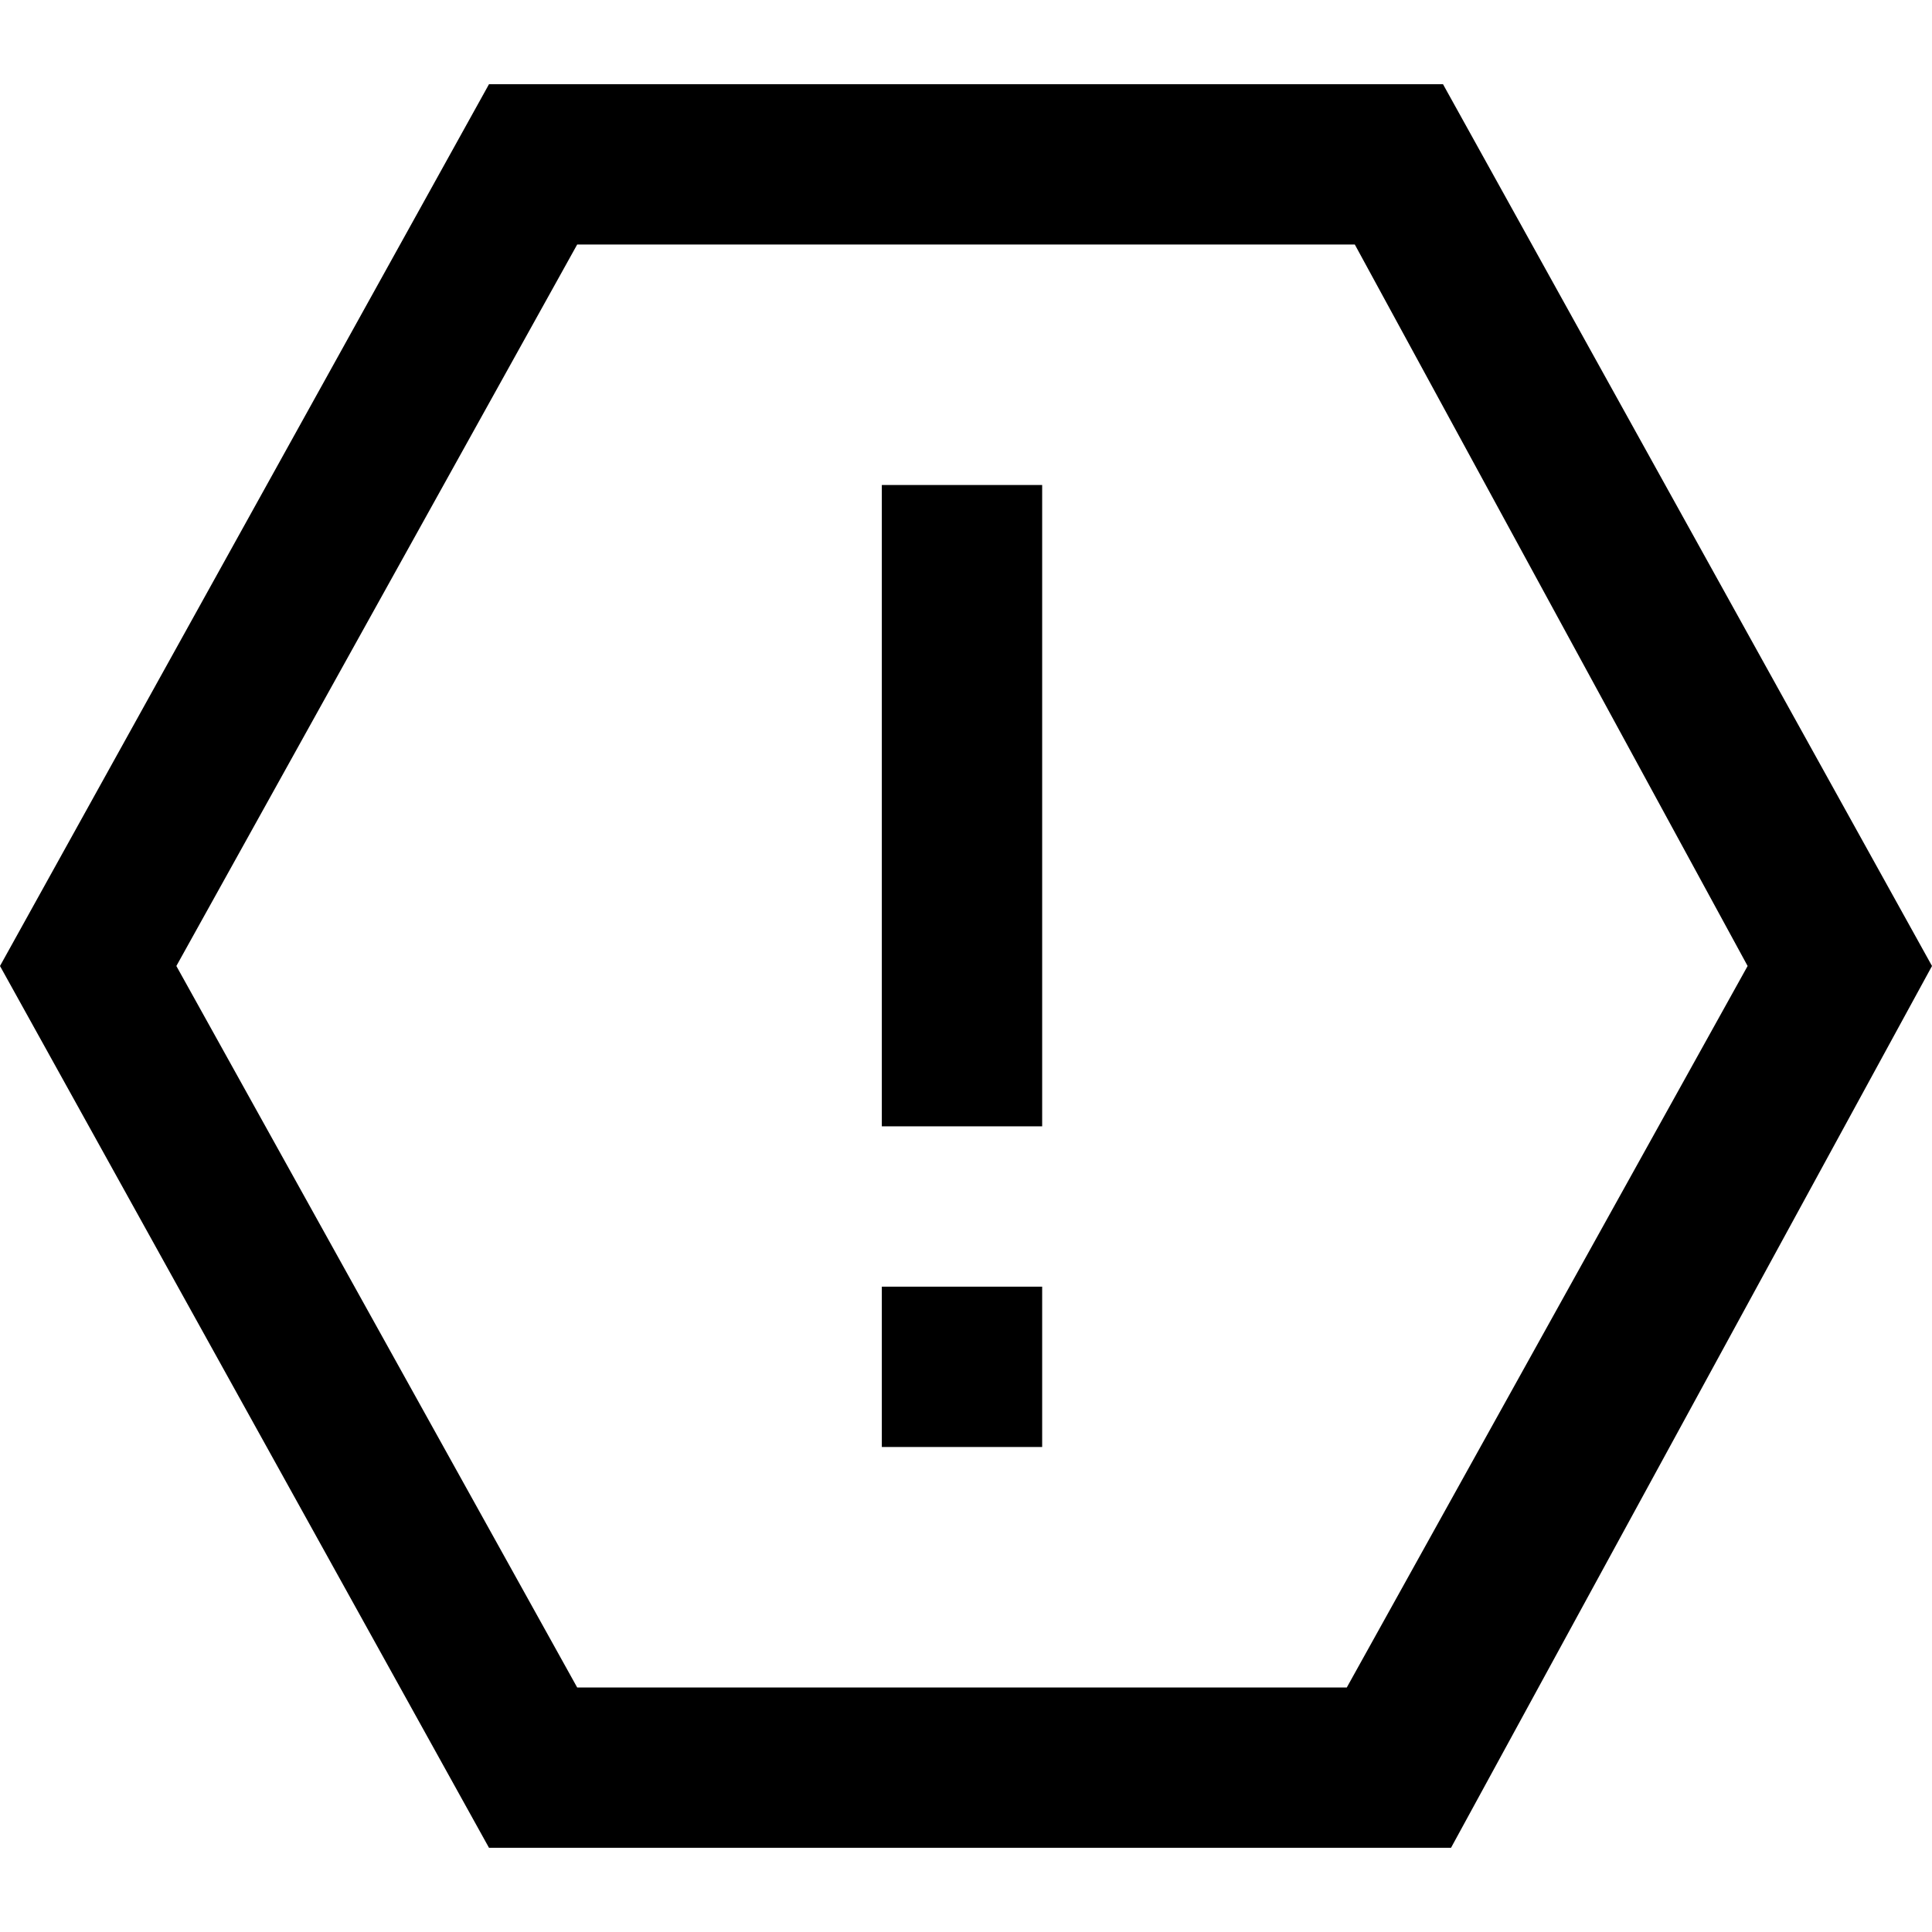
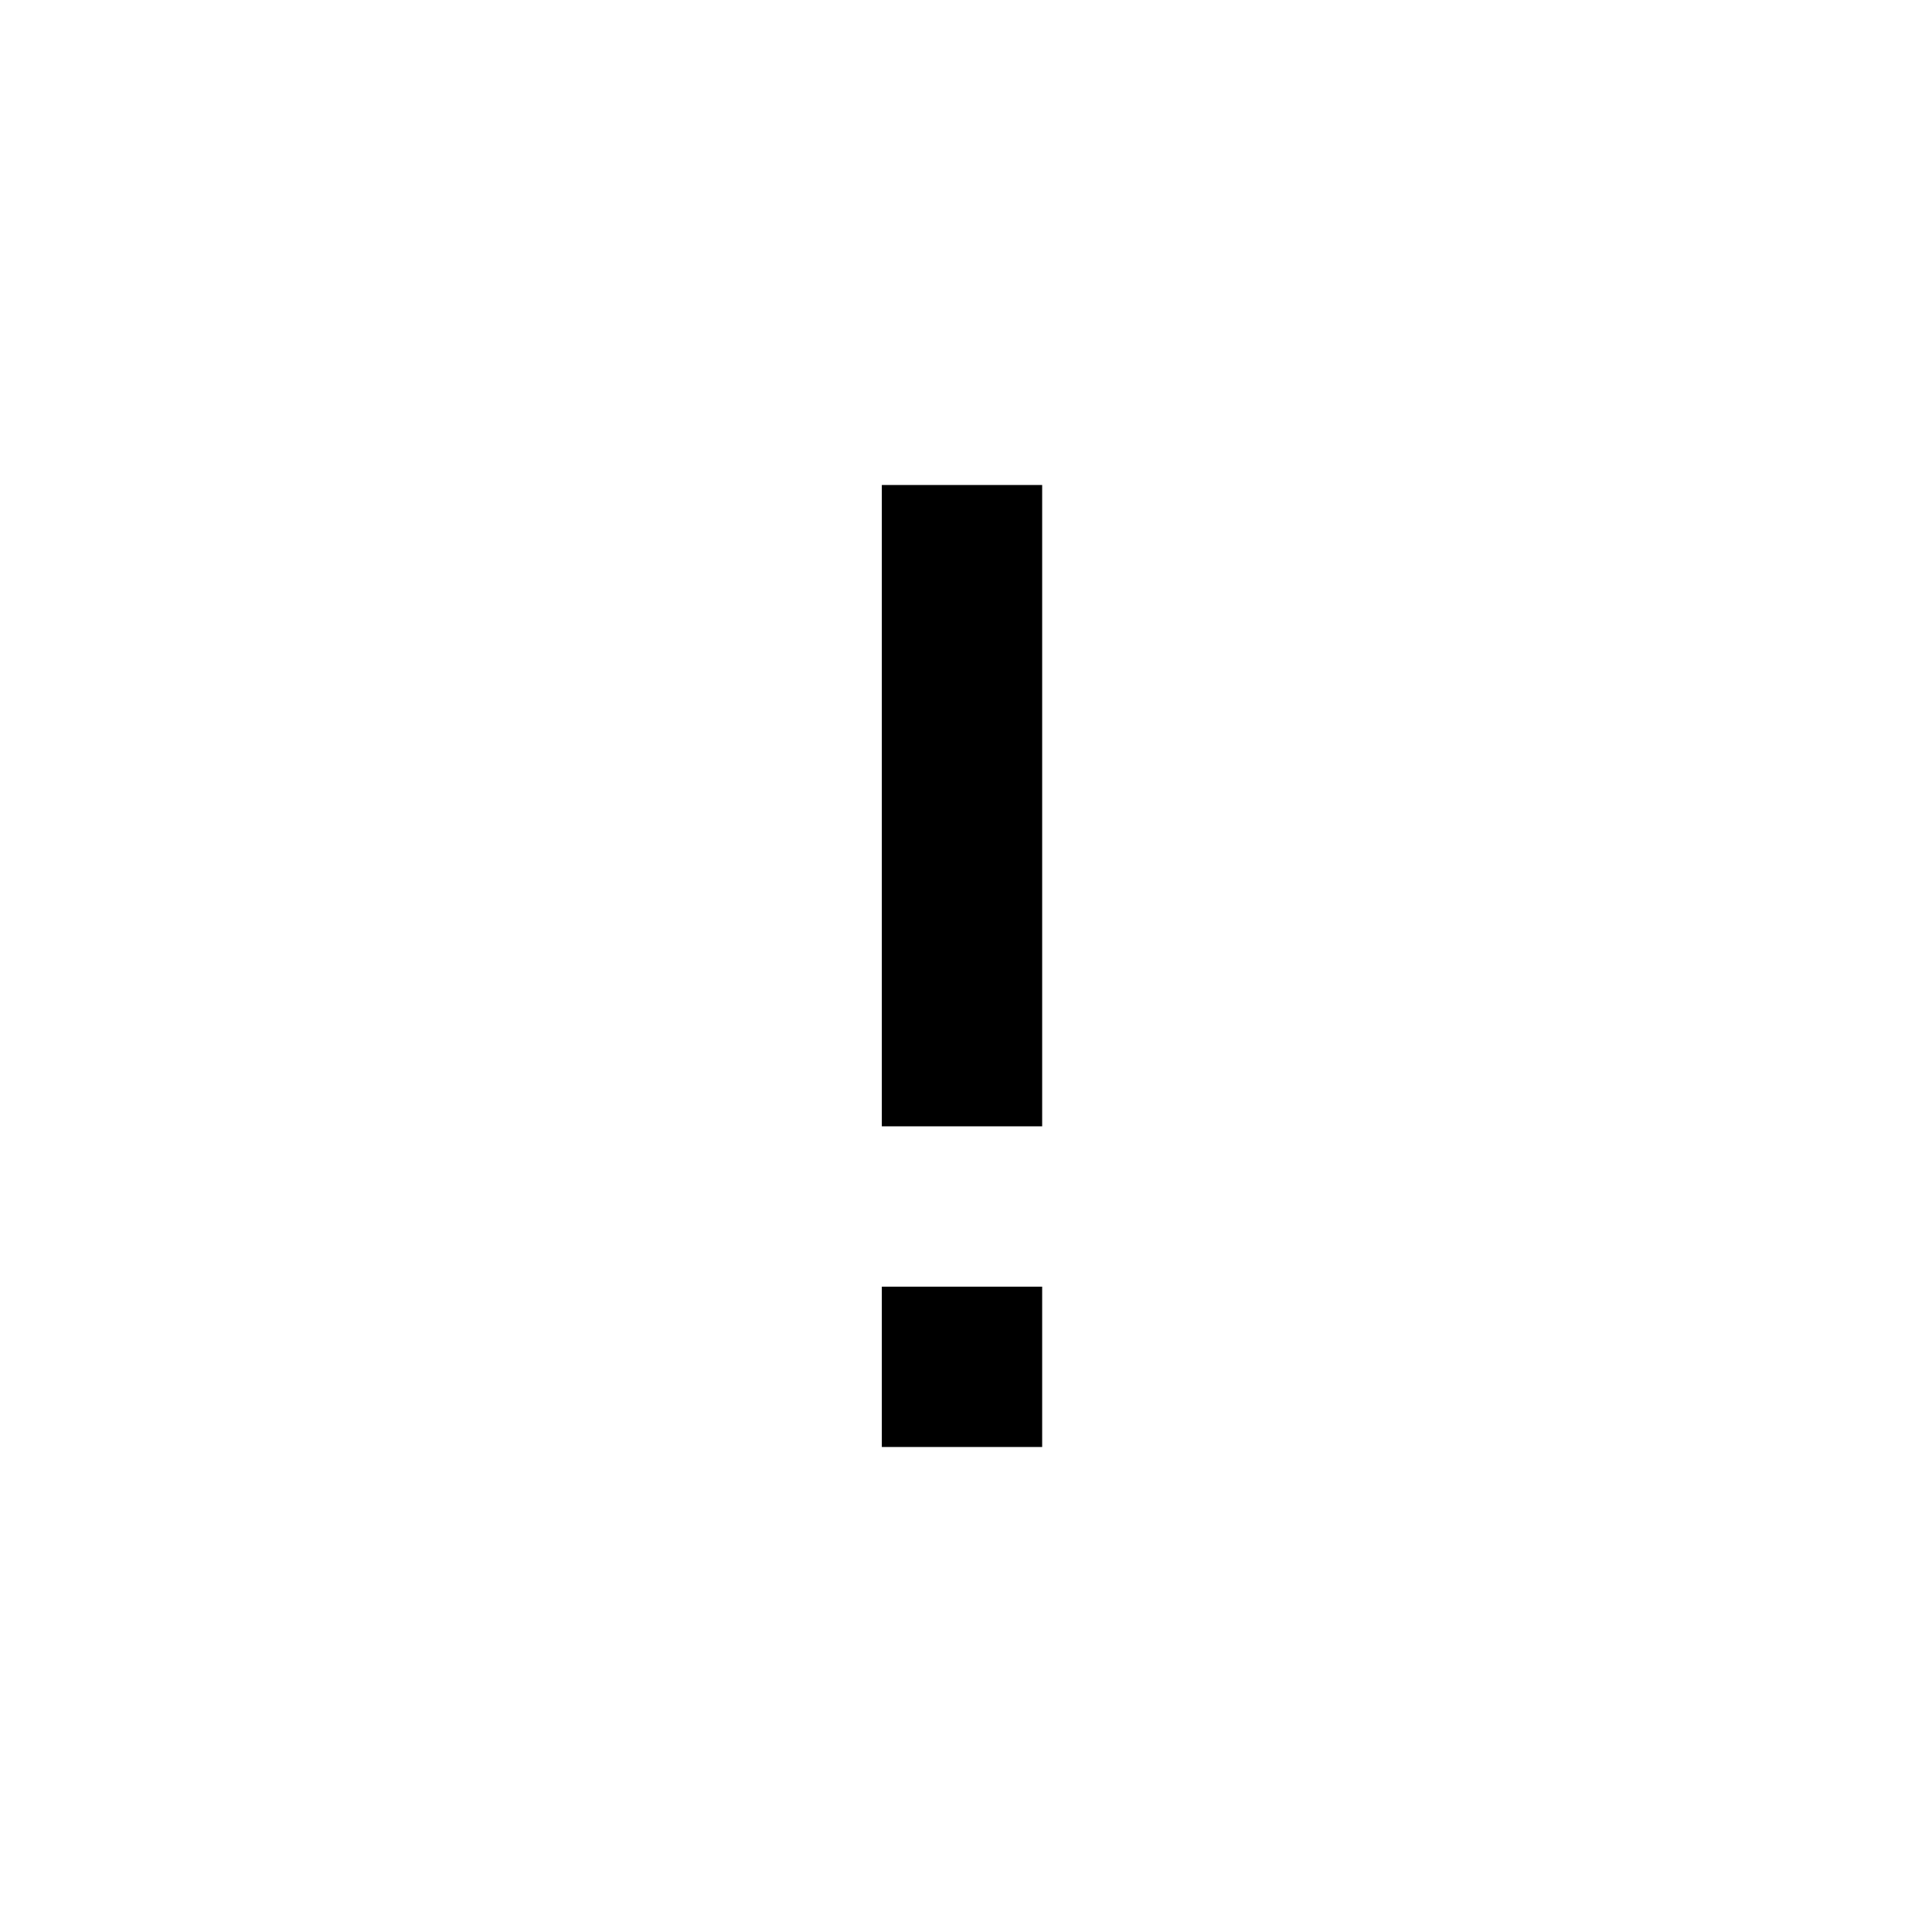
<svg xmlns="http://www.w3.org/2000/svg" version="1.1" id="Capa_1" x="0px" y="0px" viewBox="0 0 515.459 515.459" style="enable-background:new 0 0 515.459 515.459;" xml:space="preserve">
  <g>
    <g>
      <g>
        <rect x="235.272" y="129.399" width="42.777" height="171.107" />
        <rect x="235.272" y="343.283" width="42.777" height="42.777" />
-         <path d="M384.99,22.458H130.469L0,257.729l130.469,235.272h256.66l128.33-235.272L384.99,22.458z M359.324,450.224H153.996     L47.054,257.729L153.996,65.234h207.467l104.803,192.495L359.324,450.224z" />
      </g>
    </g>
  </g>
  <g>
</g>
  <g>
</g>
  <g>
</g>
  <g>
</g>
  <g>
</g>
  <g>
</g>
  <g>
</g>
  <g>
</g>
  <g>
</g>
  <g>
</g>
  <g>
</g>
  <g>
</g>
  <g>
</g>
  <g>
</g>
  <g>
</g>
</svg>